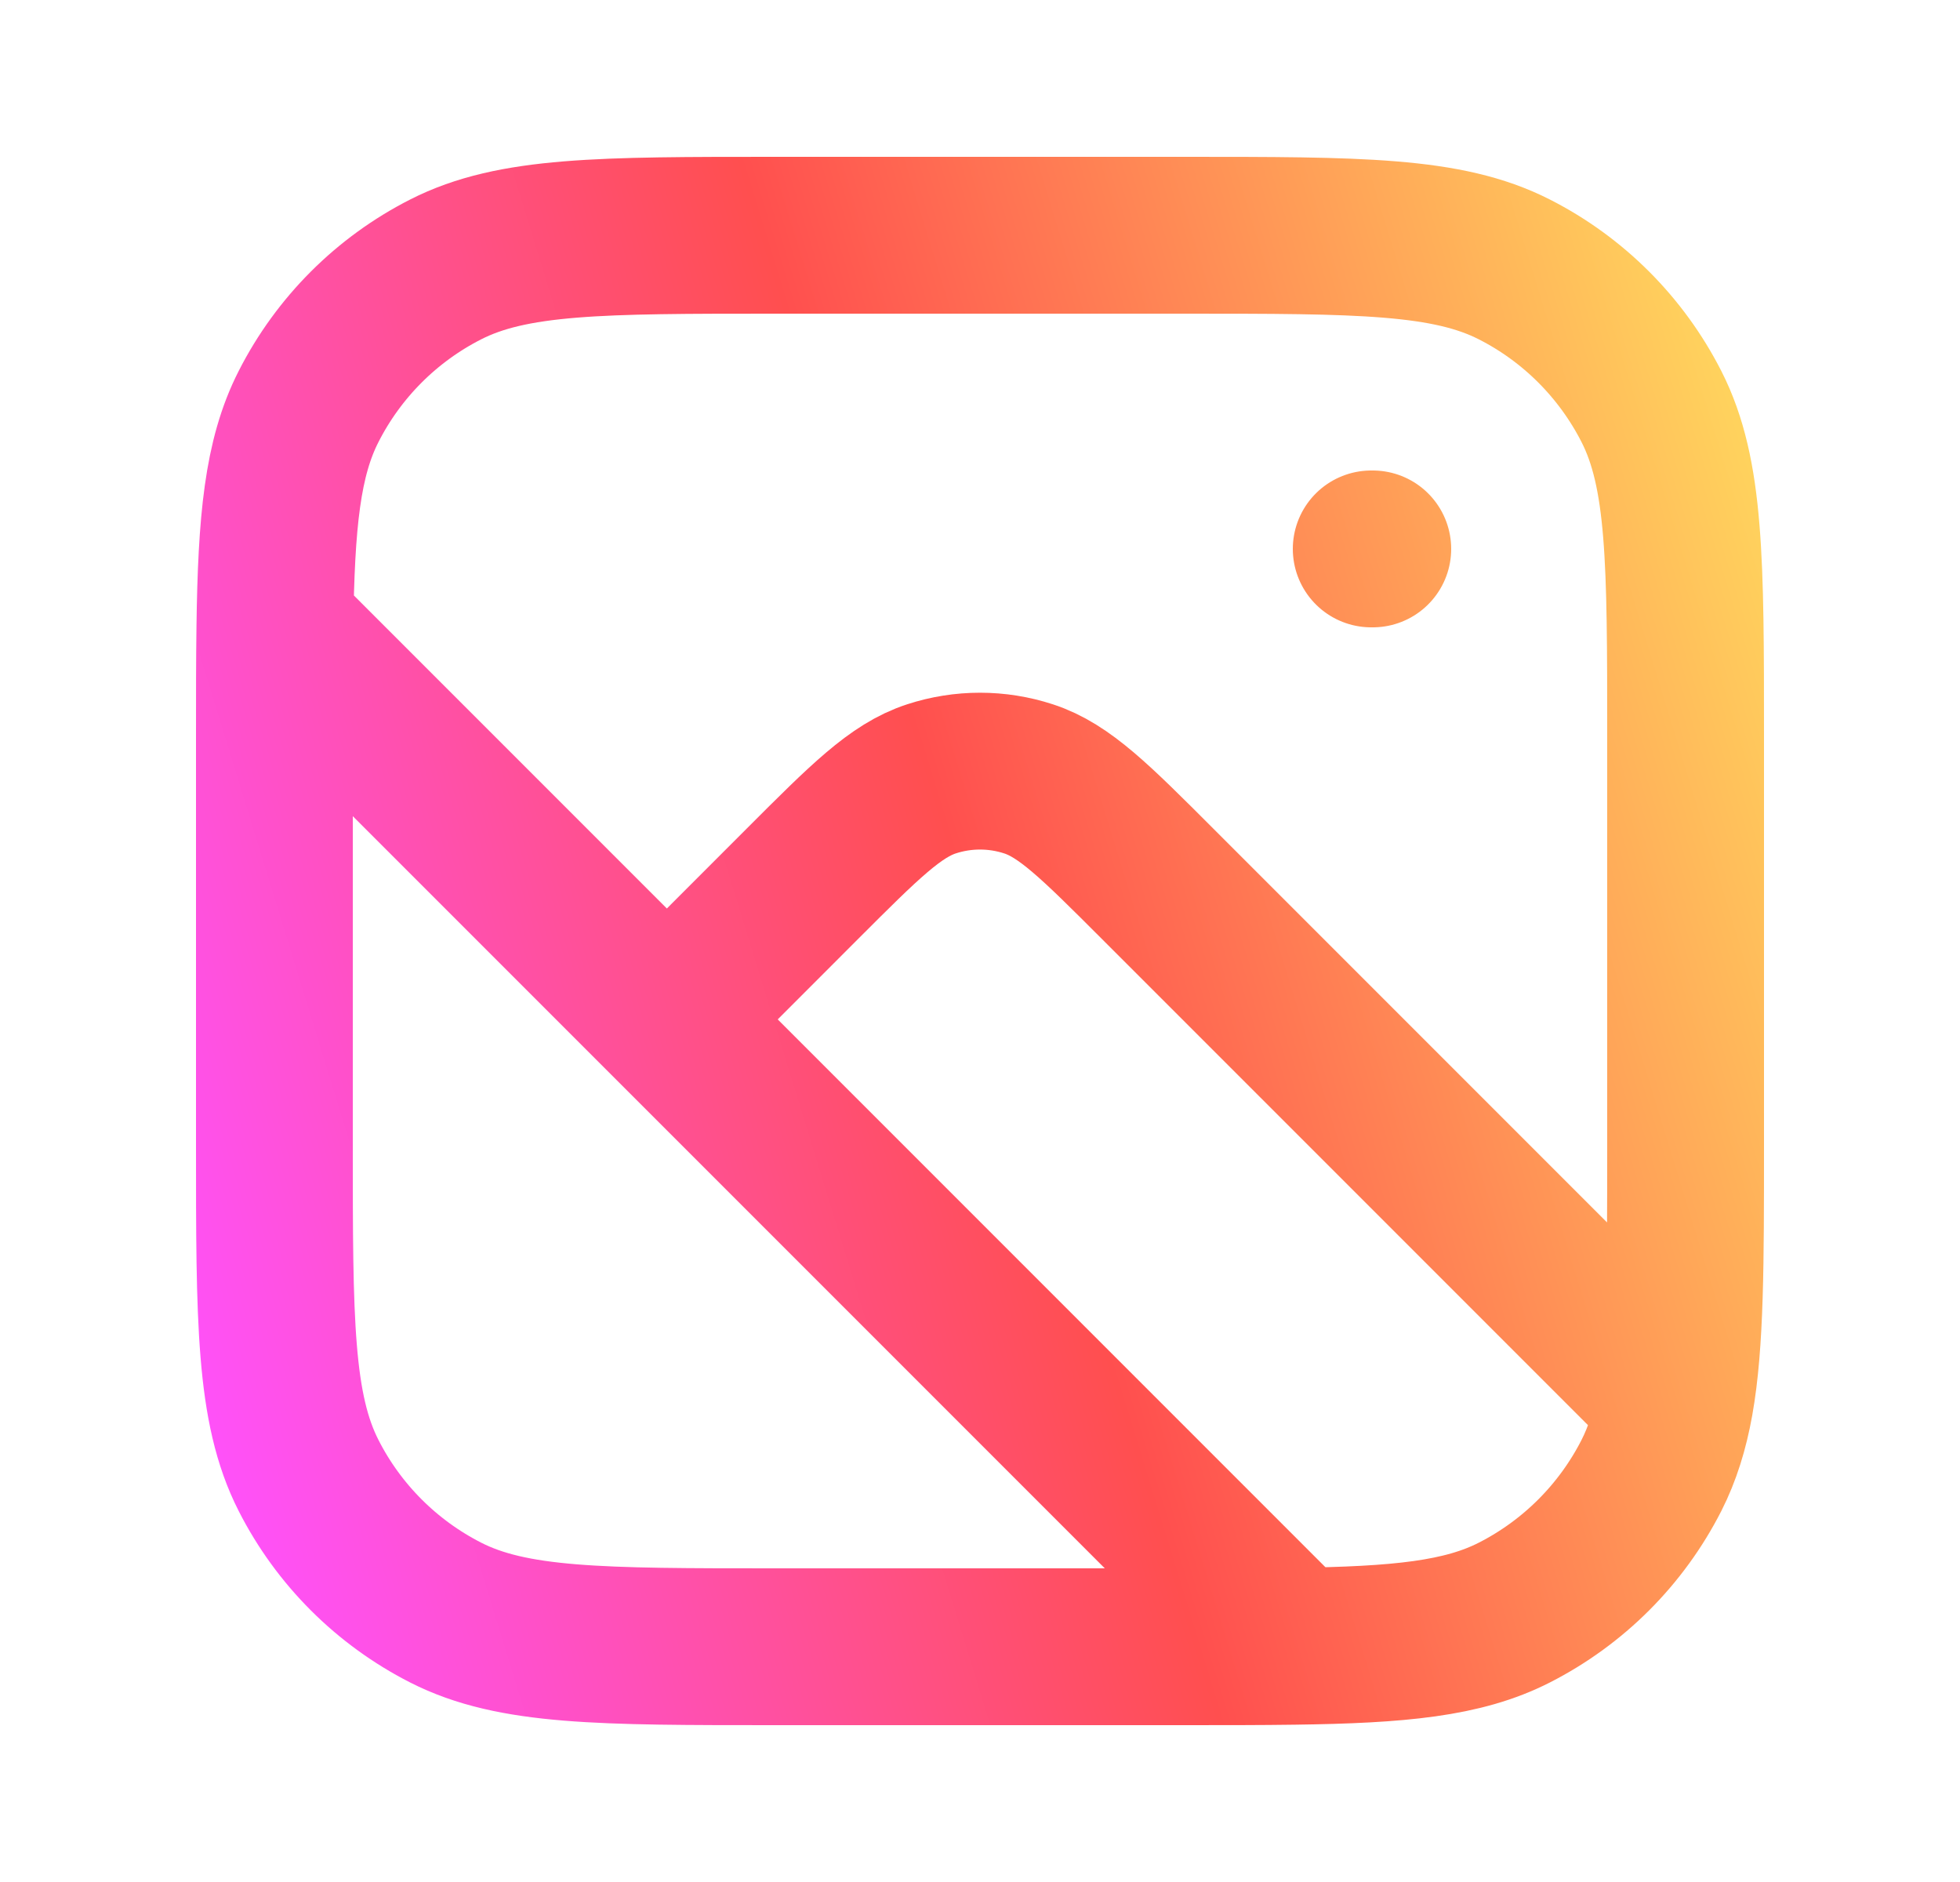
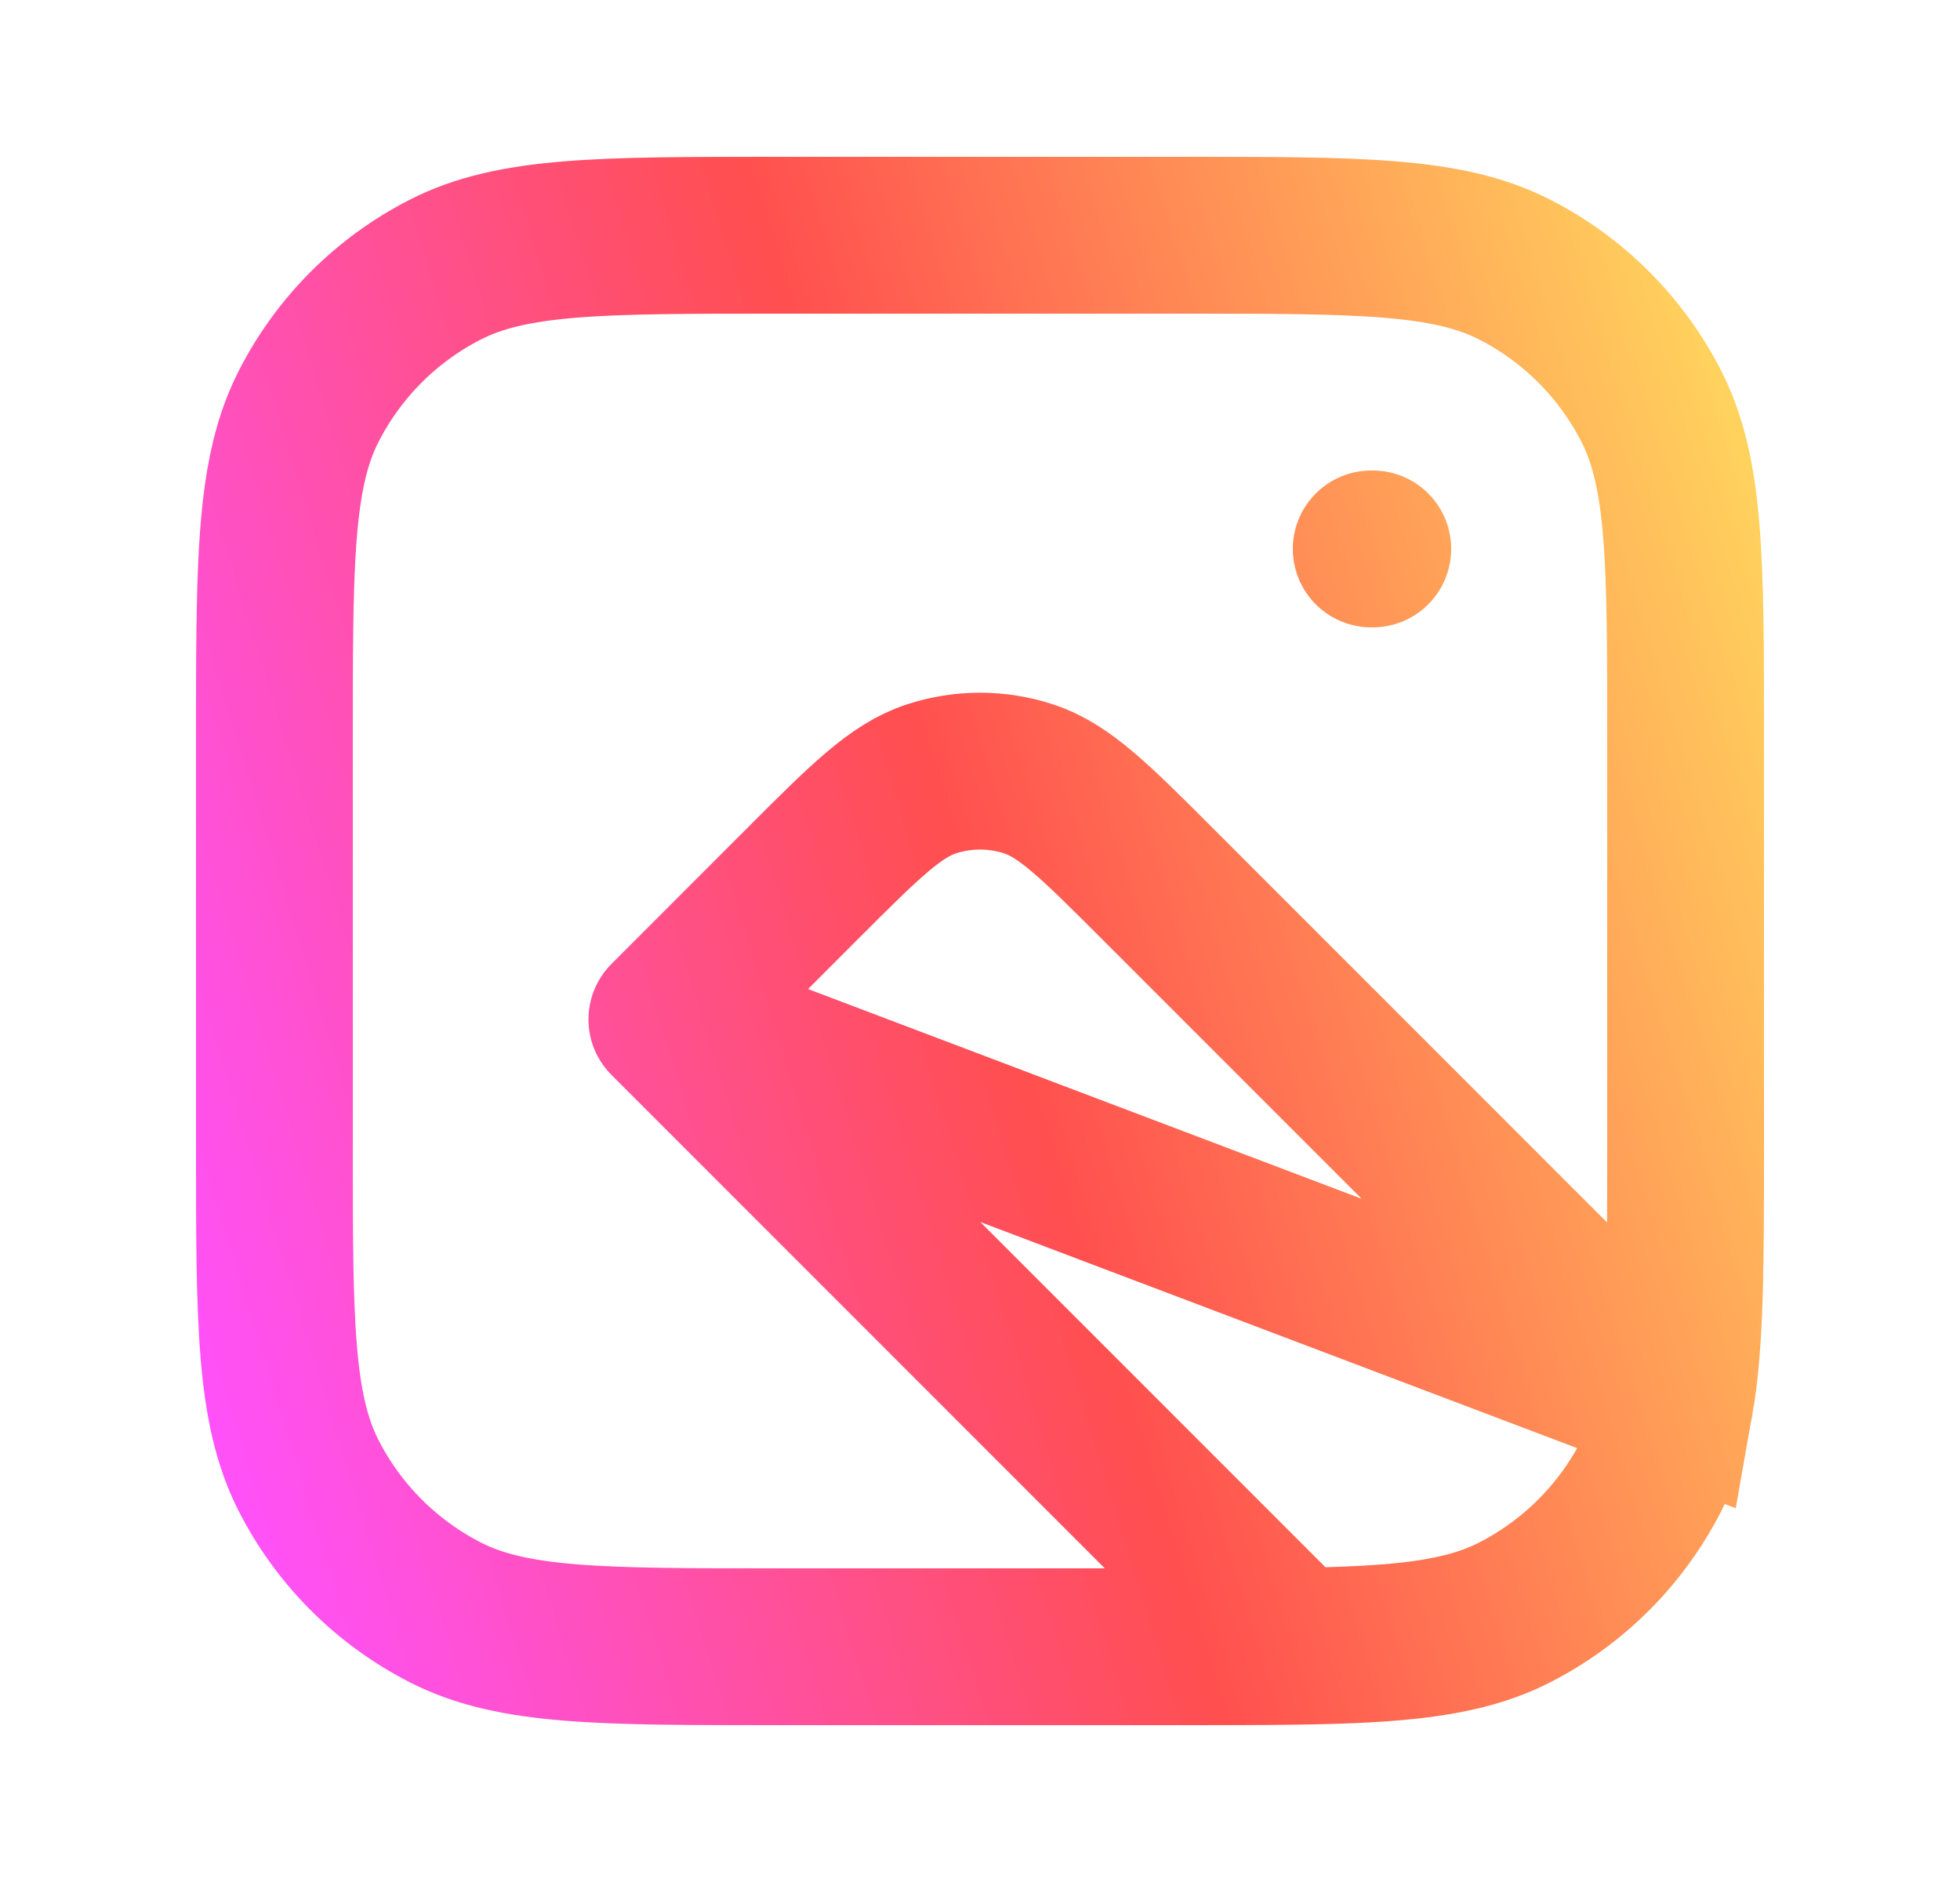
<svg xmlns="http://www.w3.org/2000/svg" width="25" height="24" viewBox="0 0 25 24" fill="none">
-   <path d="M3.506 8C3.5 8.413 3.5 8.876 3.5 9.4V14.6C3.5 16.84 3.5 17.96 3.936 18.816C4.319 19.569 4.931 20.18 5.684 20.564C6.54 21 7.66 21 9.9 21H15.1C15.624 21 16.087 21 16.5 20.994M3.506 8C3.524 6.65 3.602 5.839 3.936 5.184C4.319 4.431 4.931 3.819 5.684 3.436C6.54 3 7.66 3 9.9 3H15.1C17.34 3 18.46 3 19.316 3.436C20.069 3.819 20.68 4.431 21.064 5.184C21.5 6.04 21.5 7.16 21.5 9.4V14.6C21.5 16.114 21.5 17.116 21.366 17.871M3.506 8L8.506 13M16.5 20.994C17.85 20.976 18.661 20.898 19.316 20.564C20.069 20.18 20.68 19.569 21.064 18.816C21.205 18.538 21.301 18.233 21.366 17.871M16.5 20.994L8.506 13M8.506 13L10.237 11.268C11.029 10.476 11.425 10.08 11.882 9.932C12.284 9.801 12.716 9.801 13.118 9.932C13.575 10.08 13.971 10.476 14.763 11.268L21.366 17.871M17.51 7H17.49" stroke="url(#paint0_linear_3040_524)" stroke-width="2" stroke-linecap="round" />
+   <path d="M3.506 8C3.5 8.413 3.5 8.876 3.5 9.4V14.6C3.5 16.84 3.5 17.96 3.936 18.816C4.319 19.569 4.931 20.18 5.684 20.564C6.54 21 7.66 21 9.9 21H15.1C15.624 21 16.087 21 16.5 20.994M3.506 8C3.524 6.65 3.602 5.839 3.936 5.184C4.319 4.431 4.931 3.819 5.684 3.436C6.54 3 7.66 3 9.9 3H15.1C17.34 3 18.46 3 19.316 3.436C20.069 3.819 20.68 4.431 21.064 5.184C21.5 6.04 21.5 7.16 21.5 9.4V14.6C21.5 16.114 21.5 17.116 21.366 17.871L8.506 13M16.5 20.994C17.85 20.976 18.661 20.898 19.316 20.564C20.069 20.18 20.68 19.569 21.064 18.816C21.205 18.538 21.301 18.233 21.366 17.871M16.5 20.994L8.506 13M8.506 13L10.237 11.268C11.029 10.476 11.425 10.08 11.882 9.932C12.284 9.801 12.716 9.801 13.118 9.932C13.575 10.08 13.971 10.476 14.763 11.268L21.366 17.871M17.51 7H17.49" stroke="url(#paint0_linear_3040_524)" stroke-width="2" stroke-linecap="round" />
  <defs>
    <linearGradient id="paint0_linear_3040_524" x1="7.435" y1="33.801" x2="28.937" y2="27.191" gradientUnits="userSpaceOnUse">
      <stop stop-color="#FF51F9" />
      <stop offset="0.5" stop-color="#FF4F4F" />
      <stop offset="1" stop-color="#FFD35D" />
    </linearGradient>
  </defs>
</svg>